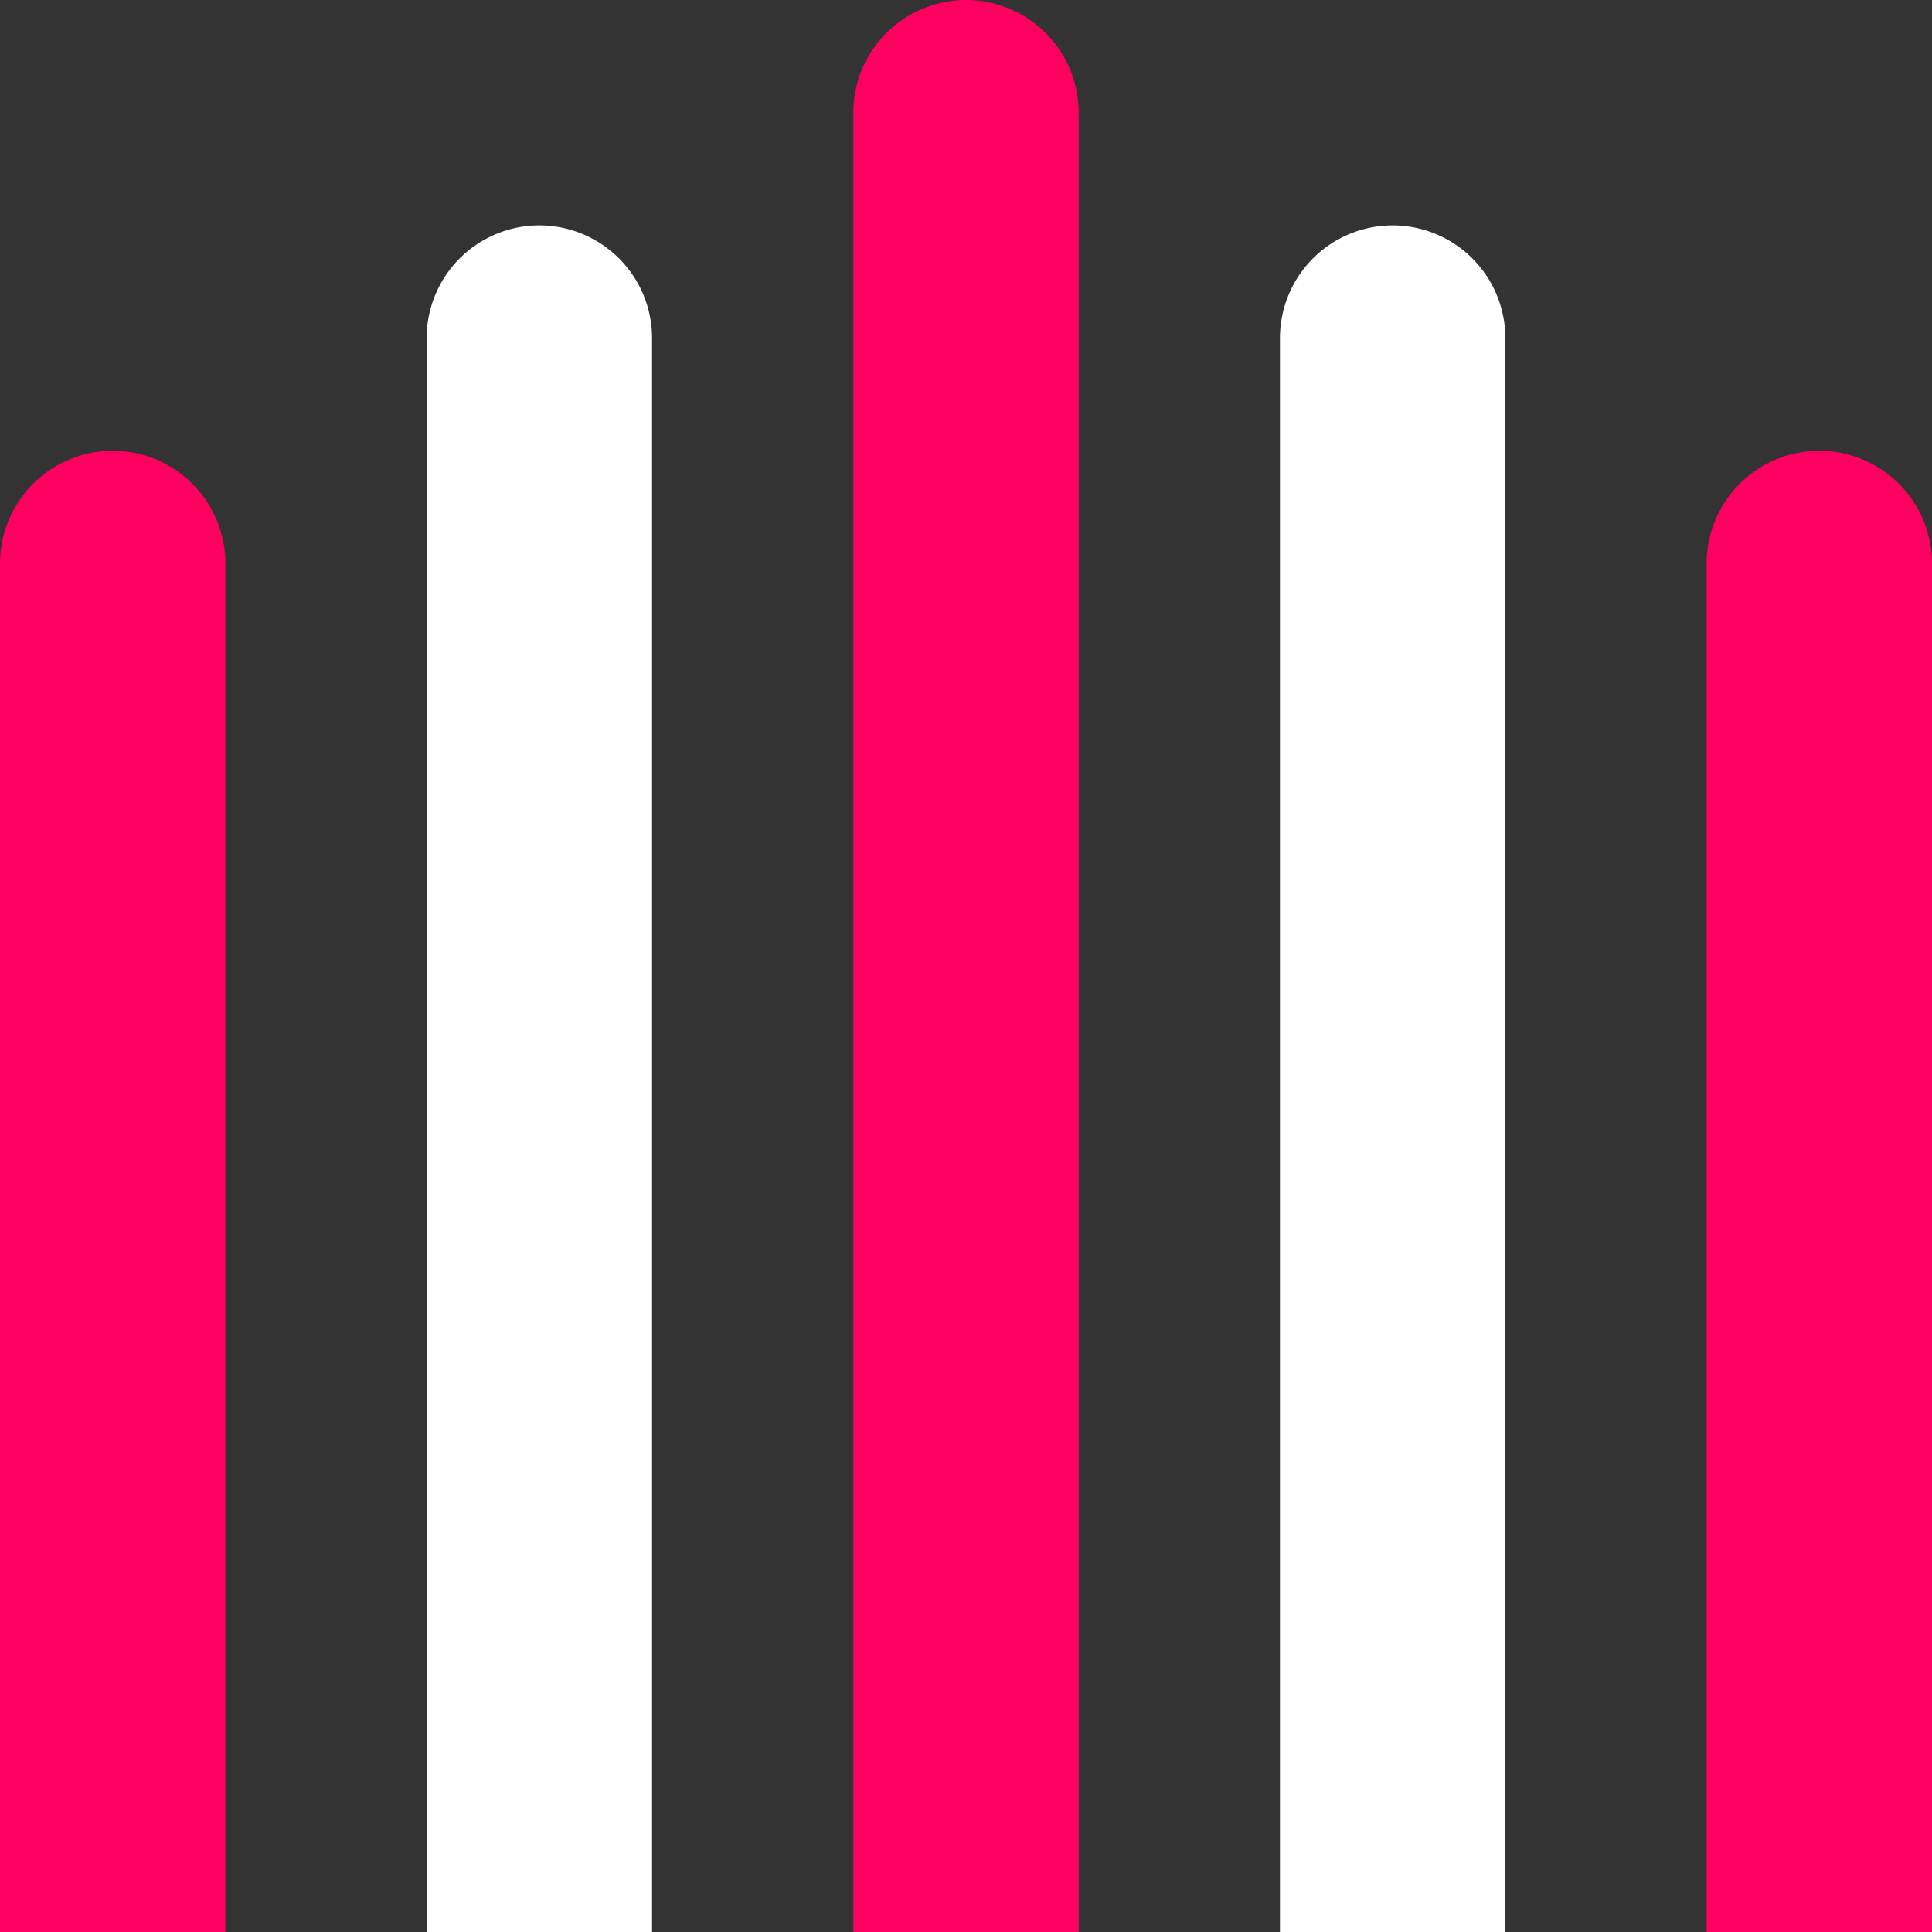
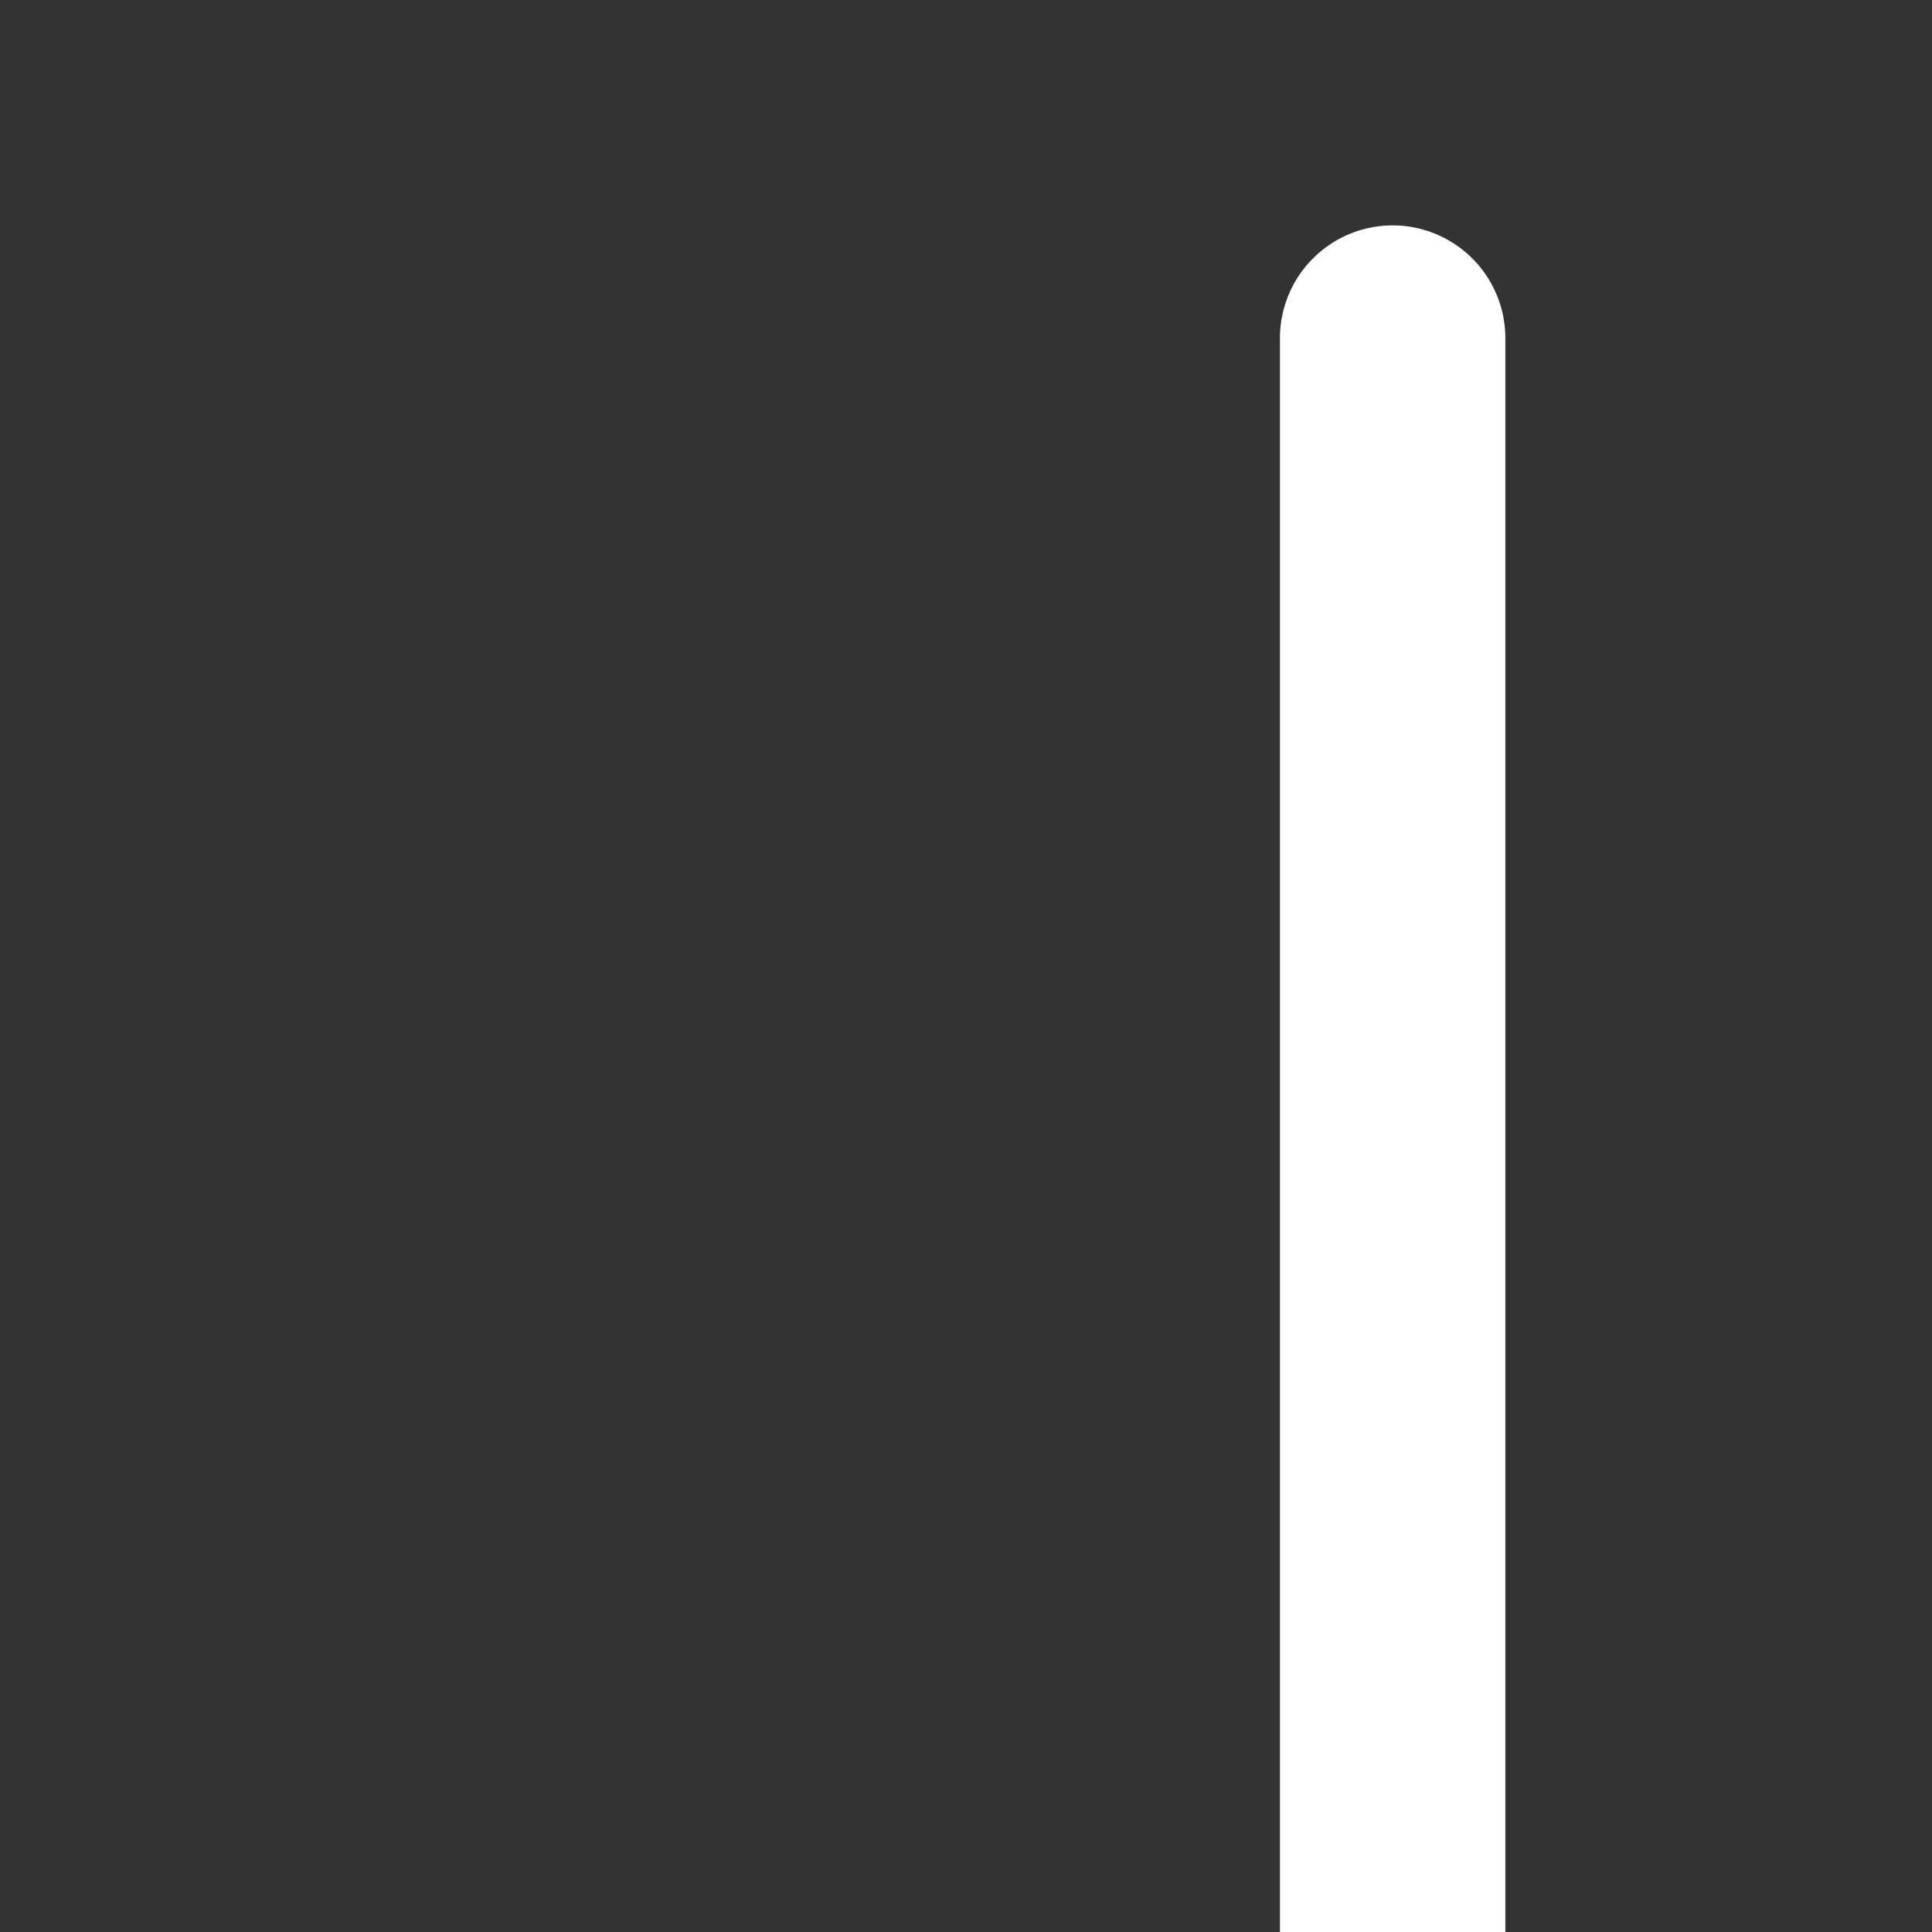
<svg xmlns="http://www.w3.org/2000/svg" id="Layer_1" data-name="Layer 1" viewBox="0 0 300 300">
  <rect x="0" y="0" width="300" height="300" fill="#333333" stroke="none" />
  <defs>
    <style>.cls-1{fill:#fe0060;}.cls-2{fill:#fff;}</style>
  </defs>
-   <path class="cls-1" d="M150,0h0a17.51,17.51,0,0,0-17.5,17.5V300h35V17.5A17.51,17.51,0,0,0,150,0Z" />
-   <path class="cls-1" d="M17.5,70h0A17.51,17.51,0,0,0,0,87.5V300H35V87.5A17.51,17.51,0,0,0,17.5,70Z" />
-   <path class="cls-1" d="M282.5,70h0A17.51,17.51,0,0,0,265,87.5V300h35V87.5A17.51,17.51,0,0,0,282.5,70Z" />
  <path class="cls-2" d="M216.25,35h0a17.51,17.51,0,0,0-17.5,17.5V300h35V52.5A17.51,17.51,0,0,0,216.25,35Z" />
-   <path class="cls-2" d="M83.75,35h0a17.51,17.51,0,0,0-17.5,17.5V300h35V52.5A17.51,17.51,0,0,0,83.75,35Z" />
</svg>